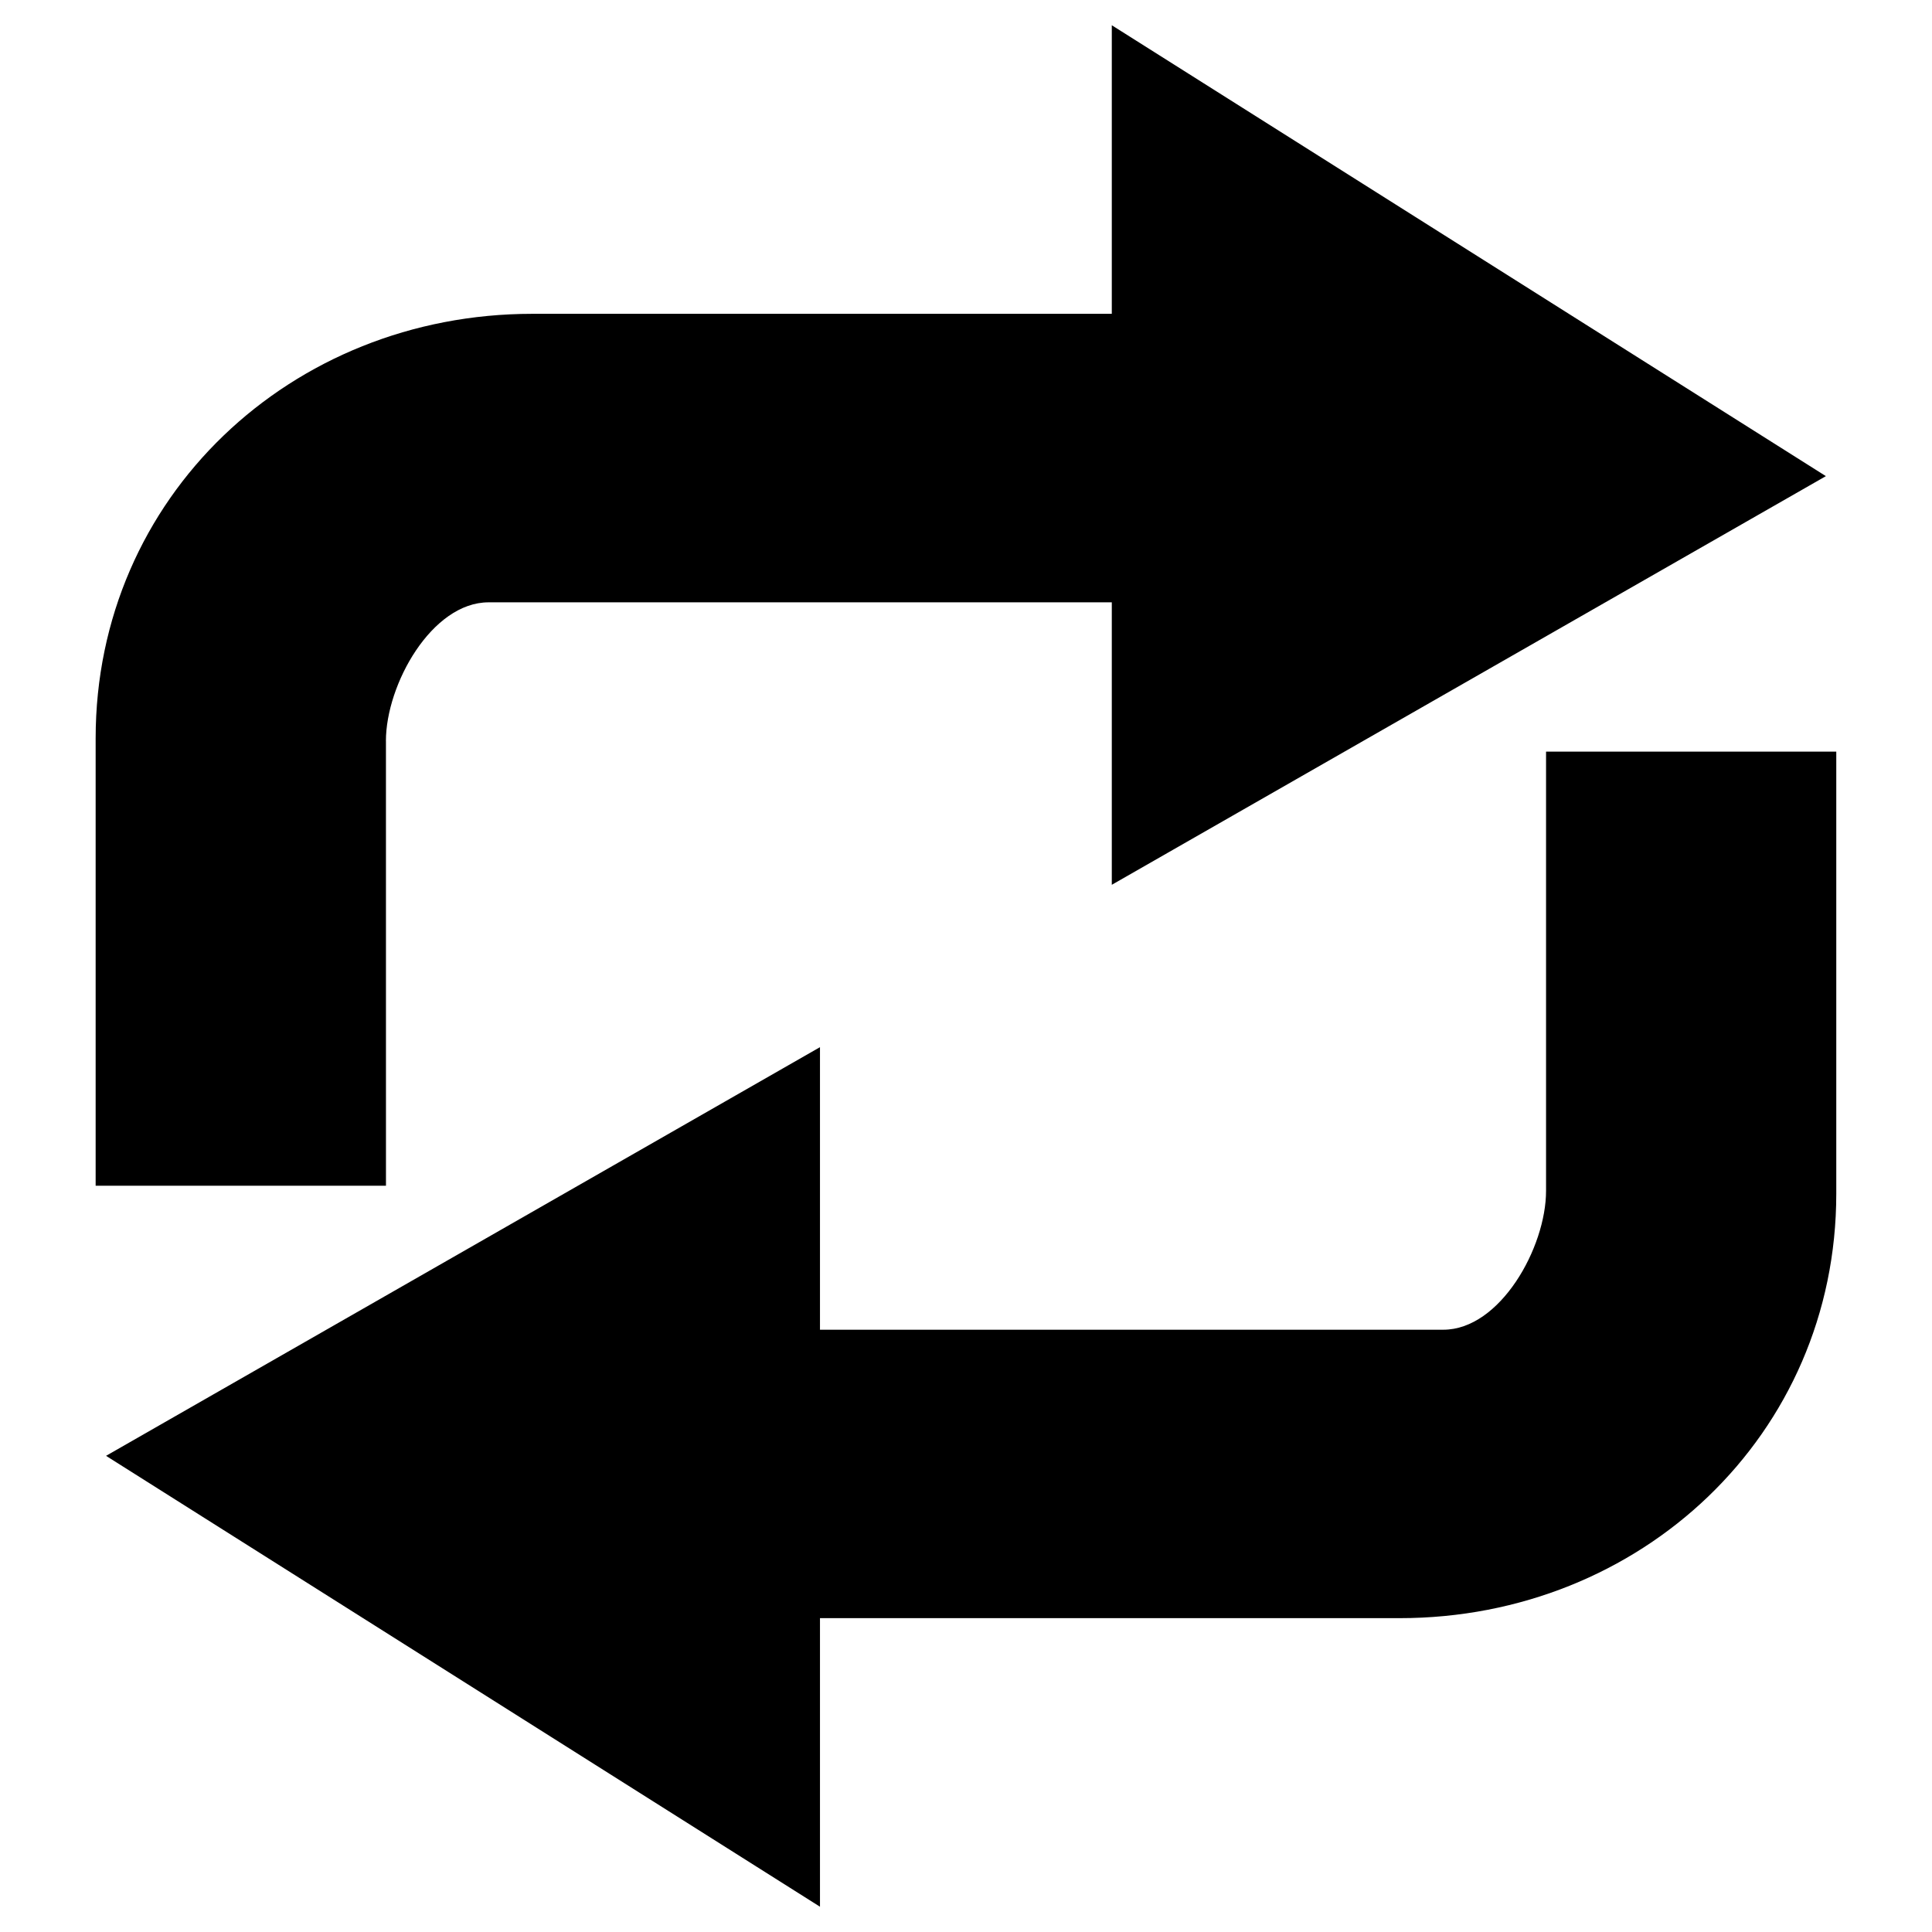
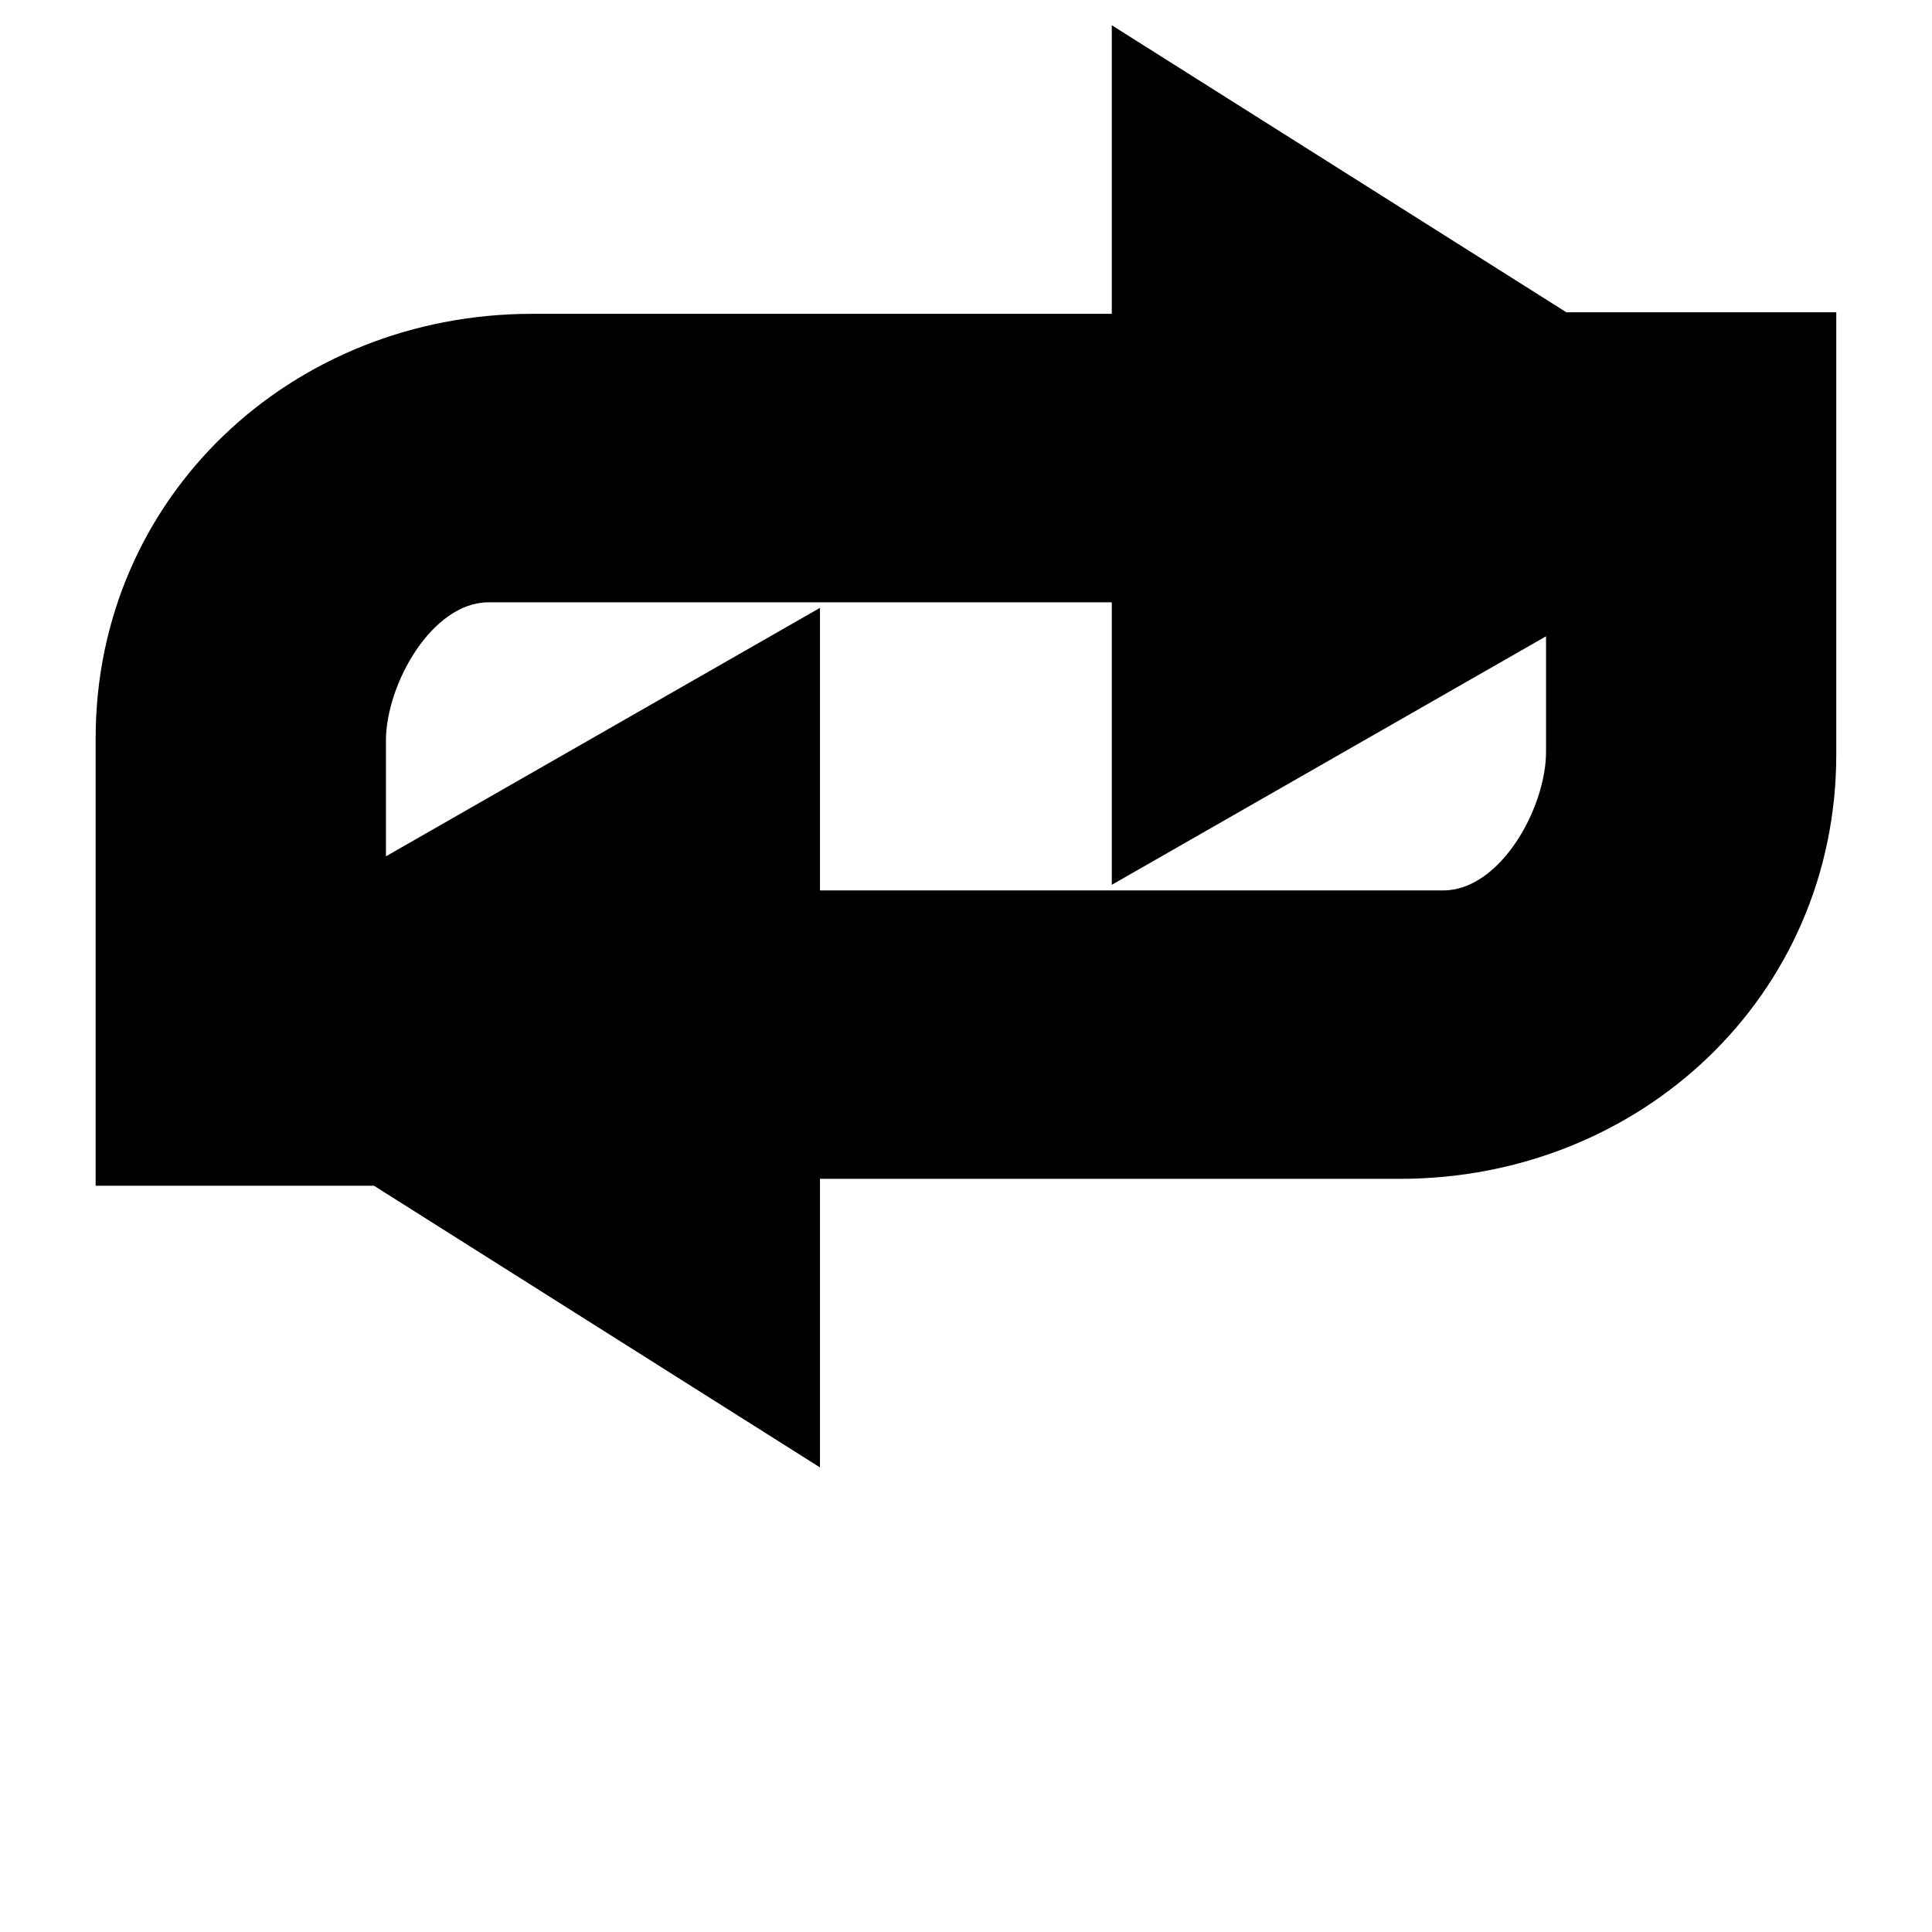
<svg xmlns="http://www.w3.org/2000/svg" fill="#000000" width="800px" height="800px" version="1.1" viewBox="144 144 512 512">
-   <path d="m246.27 340.4c0-15.031 12.176-36.777 27.207-36.777h165.16v74.859l189.24-108.3-189.24-119.49v76.473h-153.58c-63.922 0-115.71 48.598-115.71 112.5v118.56h76.938l-0.004-117.83zm307.45 2.769v116.42c0 15.031-12.176 36.801-27.227 36.801h-165.19v-74.879l-189.2 108.3 189.2 119.49v-76.473h153.62c63.922 0 115.71-48.598 115.71-112.5v-117.14h-76.914z" />
+   <path d="m246.27 340.4c0-15.031 12.176-36.777 27.207-36.777h165.16v74.859l189.24-108.3-189.24-119.49v76.473h-153.58c-63.922 0-115.71 48.598-115.71 112.5v118.56h76.938l-0.004-117.83zm307.45 2.769c0 15.031-12.176 36.801-27.227 36.801h-165.19v-74.879l-189.2 108.3 189.2 119.49v-76.473h153.62c63.922 0 115.71-48.598 115.71-112.5v-117.14h-76.914z" />
</svg>